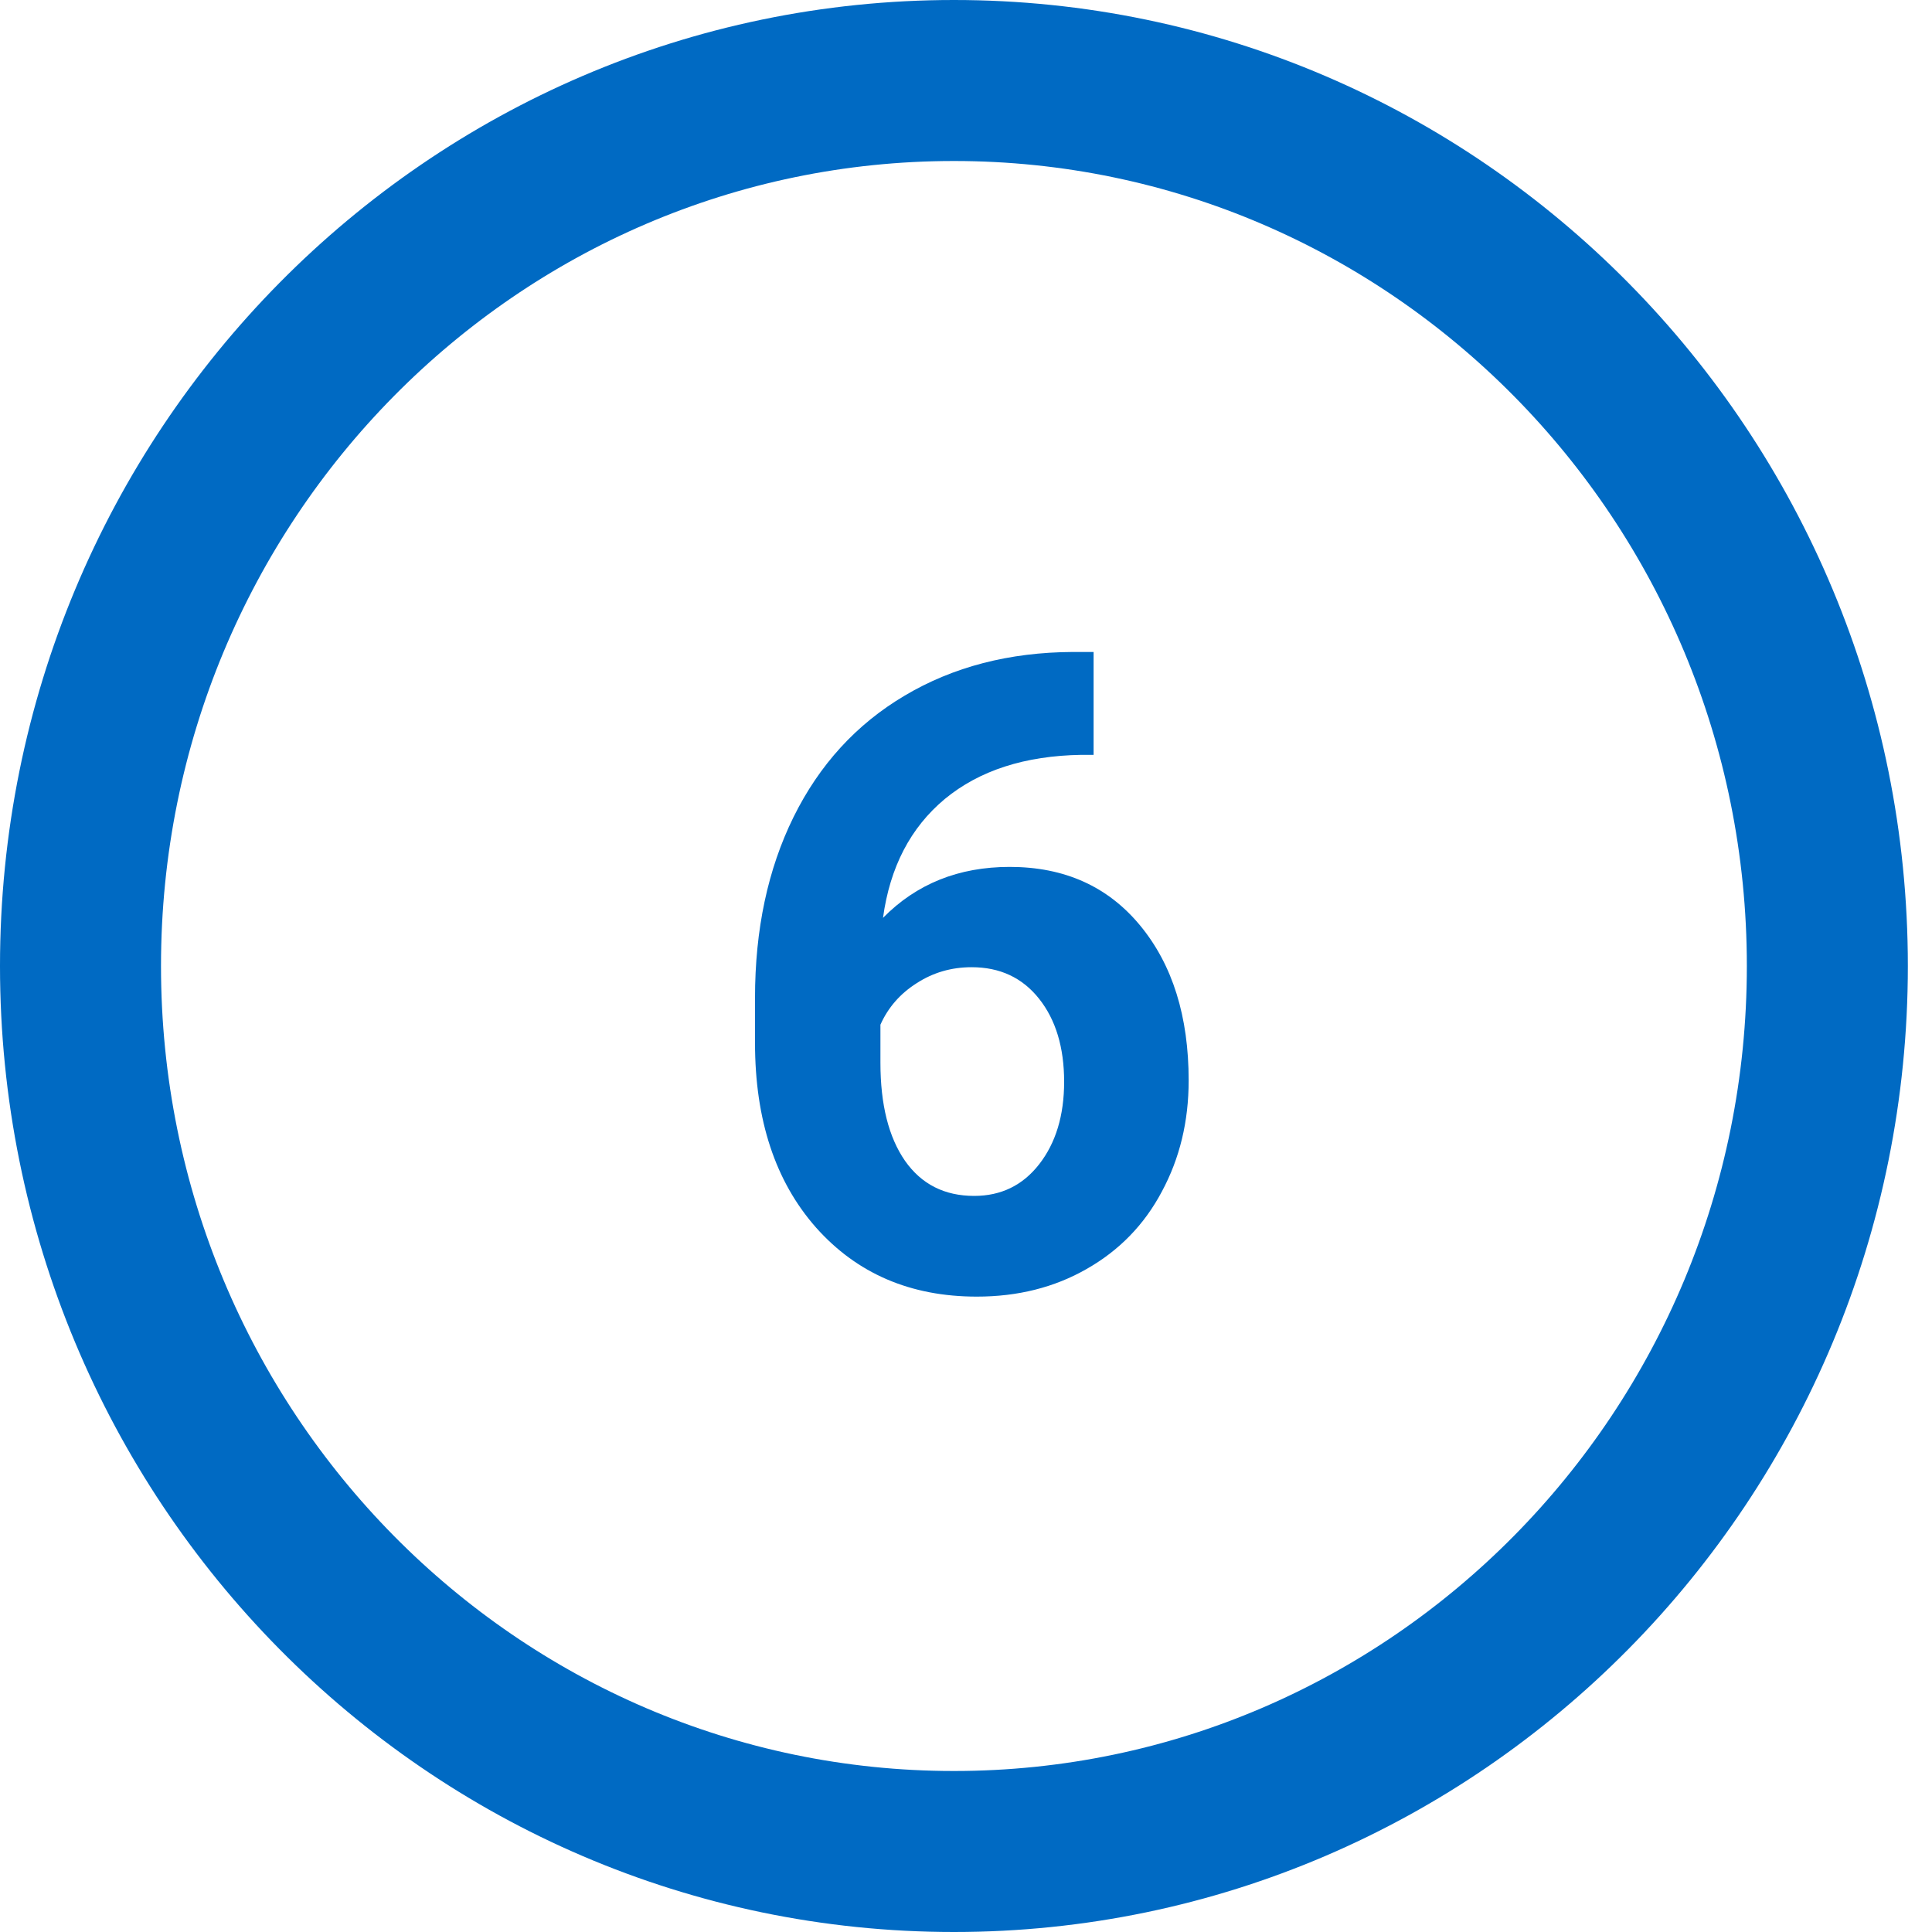
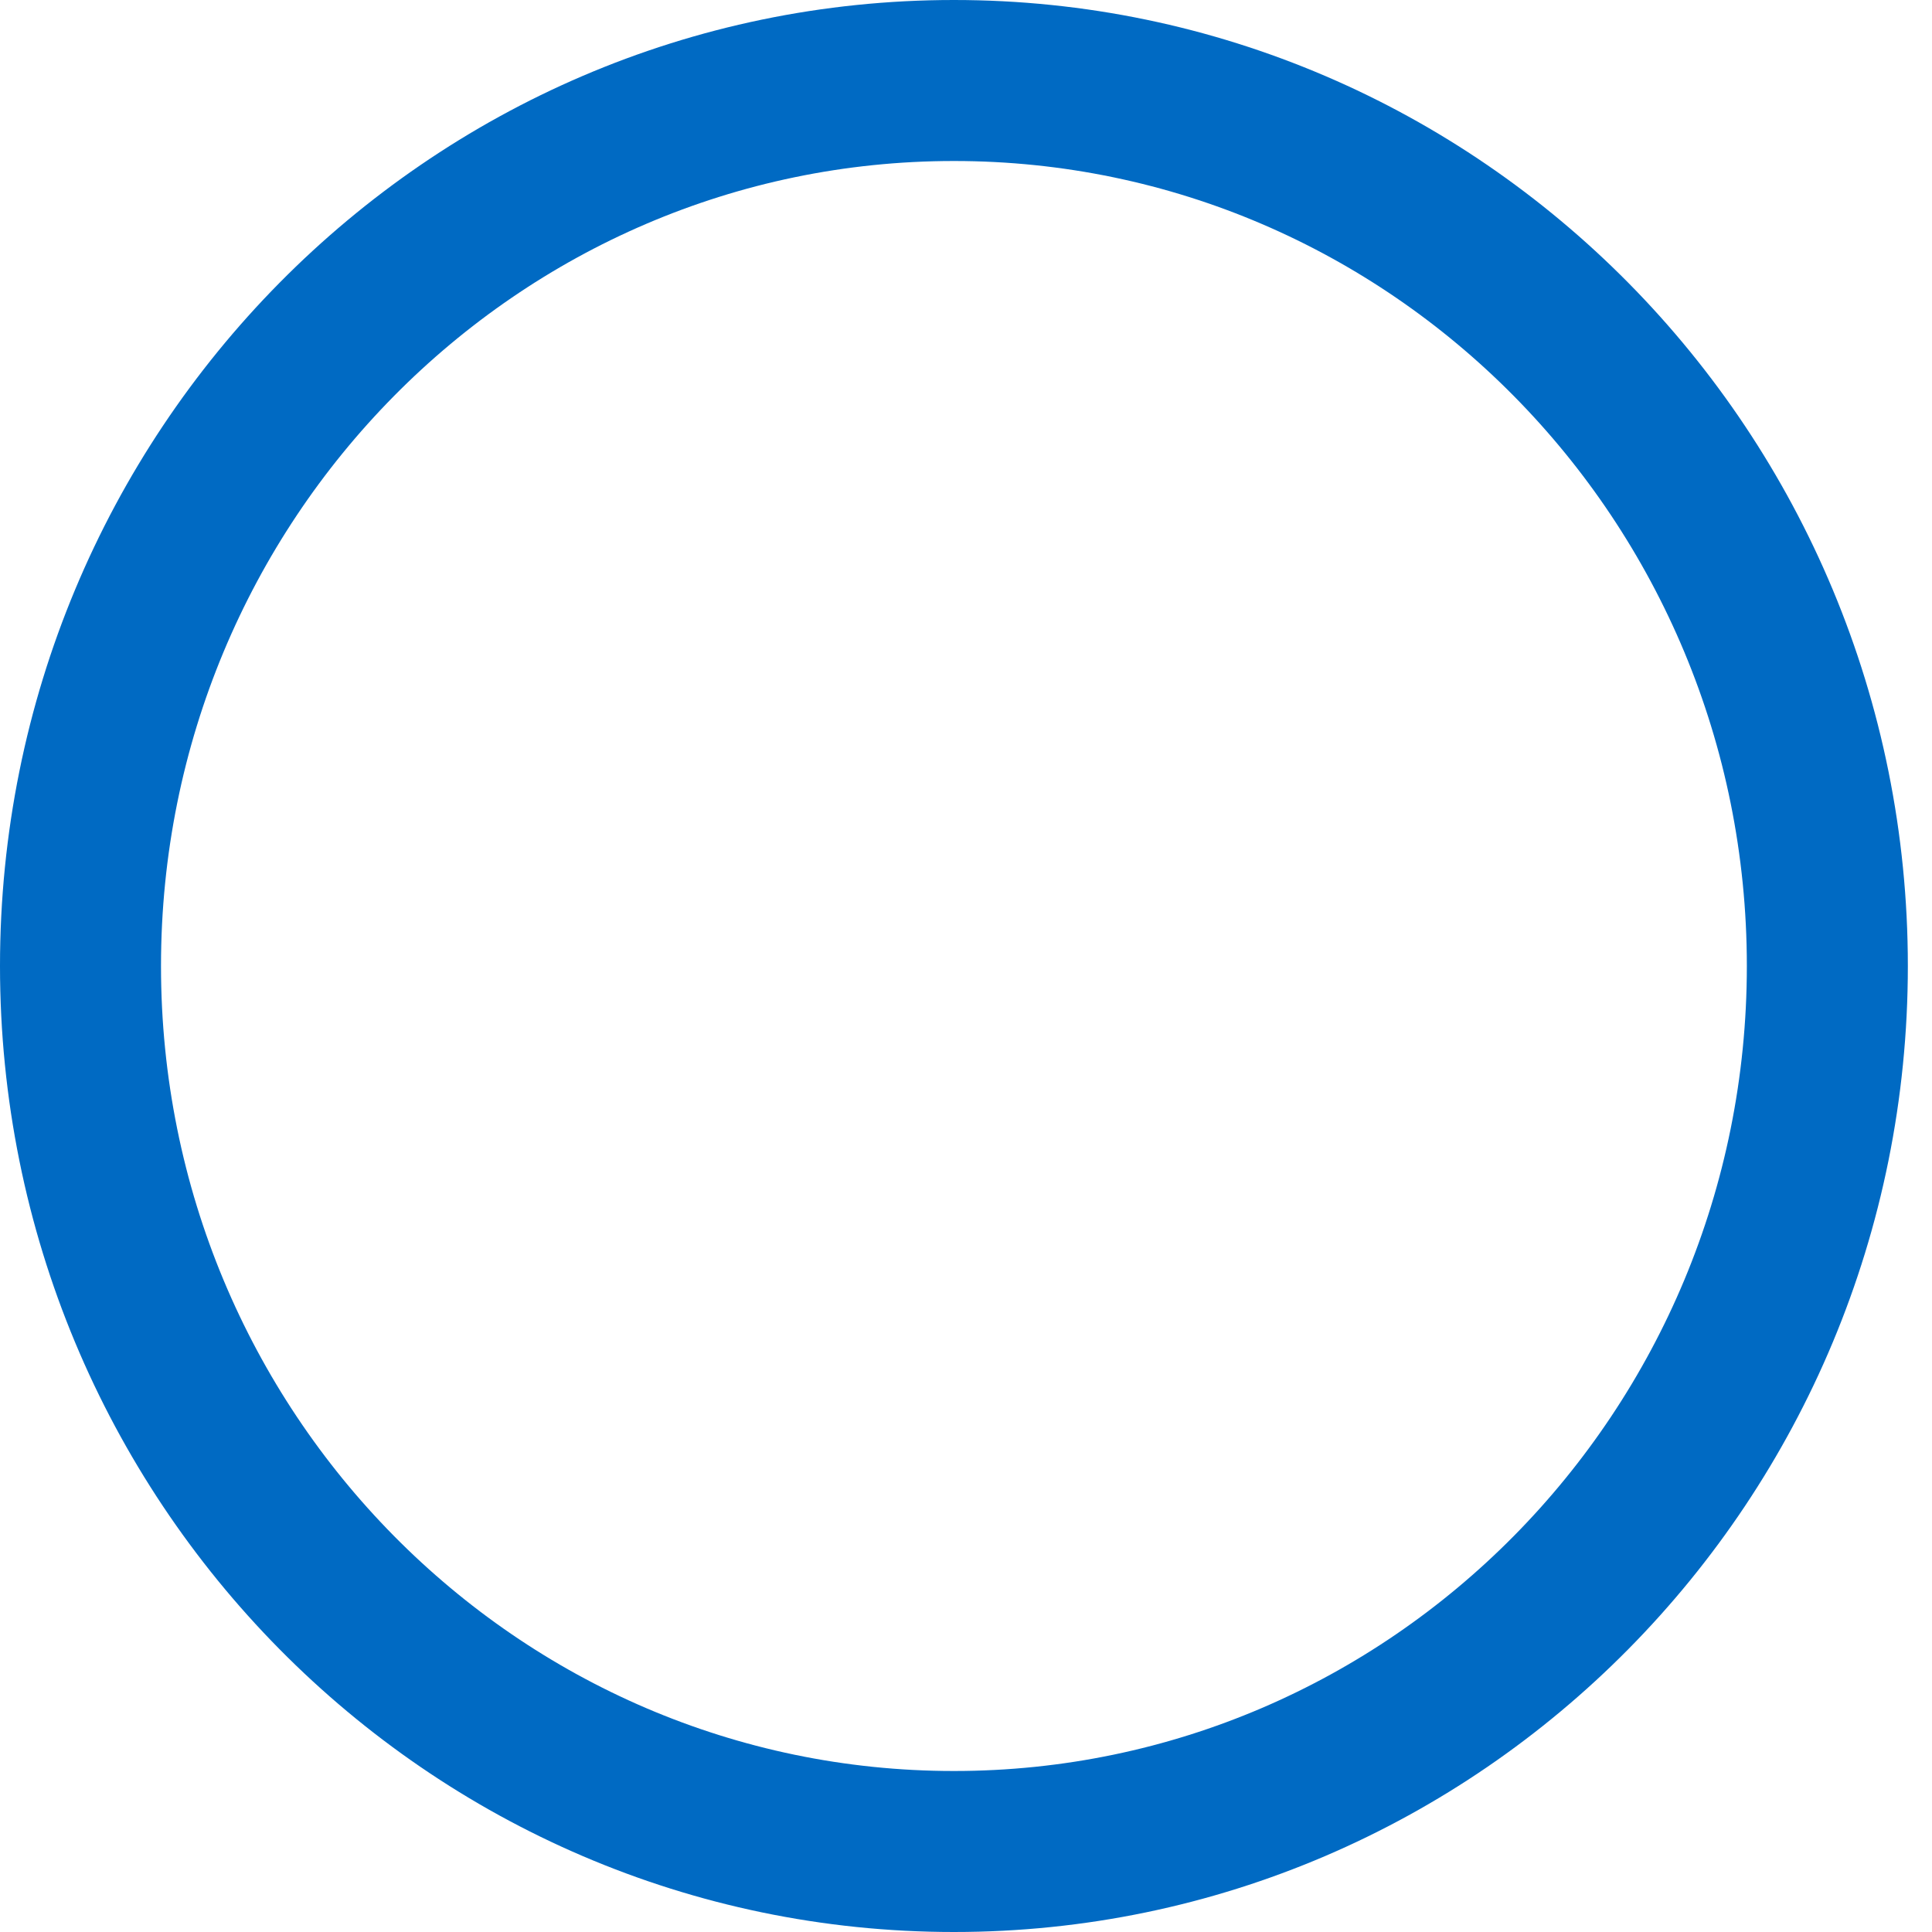
<svg xmlns="http://www.w3.org/2000/svg" width="24" height="24" viewBox="0 0 24 24" fill="none">
  <path d="M11.85 1C17.83 1 22.7 5.913 22.7 12C22.7 18.087 17.83 23 11.85 23C5.869 23 1 18.087 1 12C1 5.913 5.869 1 11.85 1Z" stroke="#006AC3" stroke-width="2" />
-   <path d="M13.585 8.099V9.377H13.434C12.732 9.388 12.166 9.571 11.737 9.925C11.311 10.28 11.055 10.772 10.969 11.402C11.384 10.98 11.909 10.769 12.543 10.769C13.223 10.769 13.764 11.012 14.165 11.499C14.566 11.986 14.766 12.627 14.766 13.422C14.766 13.93 14.655 14.39 14.433 14.802C14.215 15.214 13.903 15.534 13.498 15.764C13.098 15.993 12.643 16.107 12.134 16.107C11.311 16.107 10.645 15.821 10.136 15.248C9.631 14.675 9.379 13.911 9.379 12.955V12.396C9.379 11.547 9.538 10.799 9.857 10.151C10.179 9.499 10.639 8.996 11.237 8.642C11.839 8.284 12.535 8.103 13.327 8.099H13.585ZM12.07 12.015C11.819 12.015 11.592 12.081 11.388 12.213C11.184 12.342 11.033 12.514 10.937 12.729V13.202C10.937 13.721 11.039 14.127 11.243 14.421C11.447 14.711 11.733 14.856 12.102 14.856C12.435 14.856 12.704 14.725 12.908 14.464C13.115 14.199 13.219 13.857 13.219 13.438C13.219 13.012 13.115 12.668 12.908 12.407C12.7 12.145 12.421 12.015 12.07 12.015Z" fill="#006AC3" />
</svg>